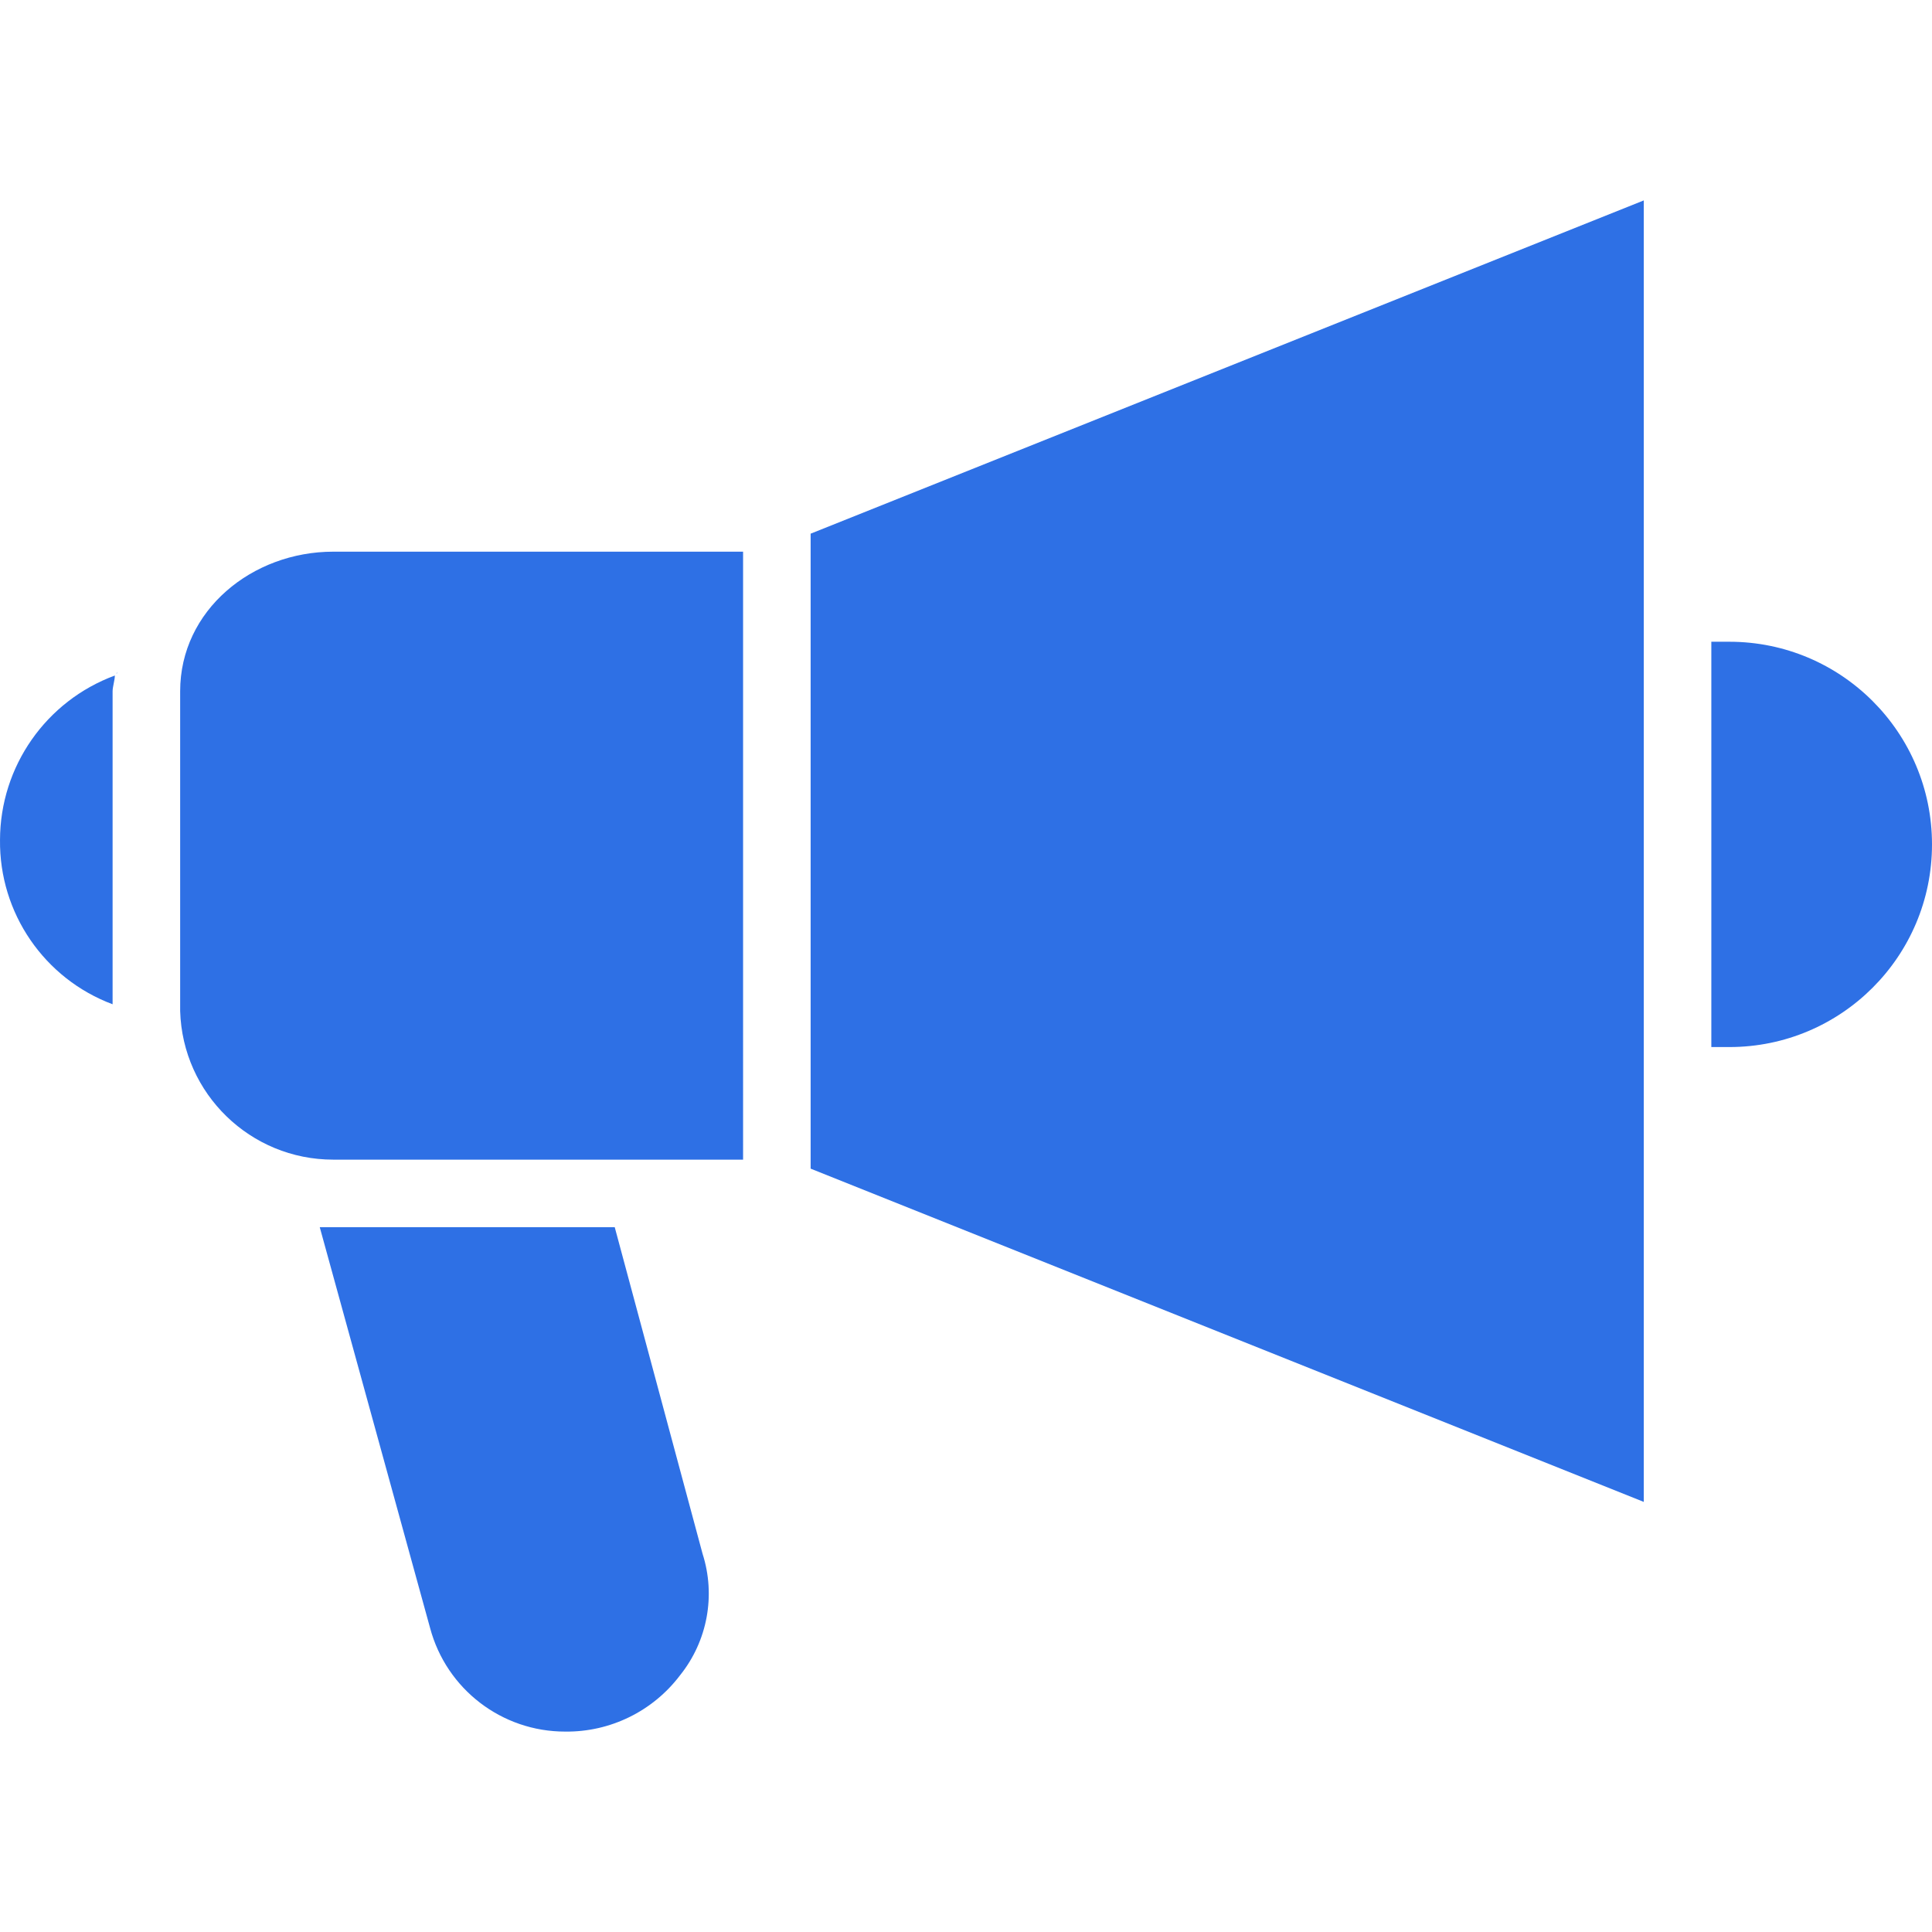
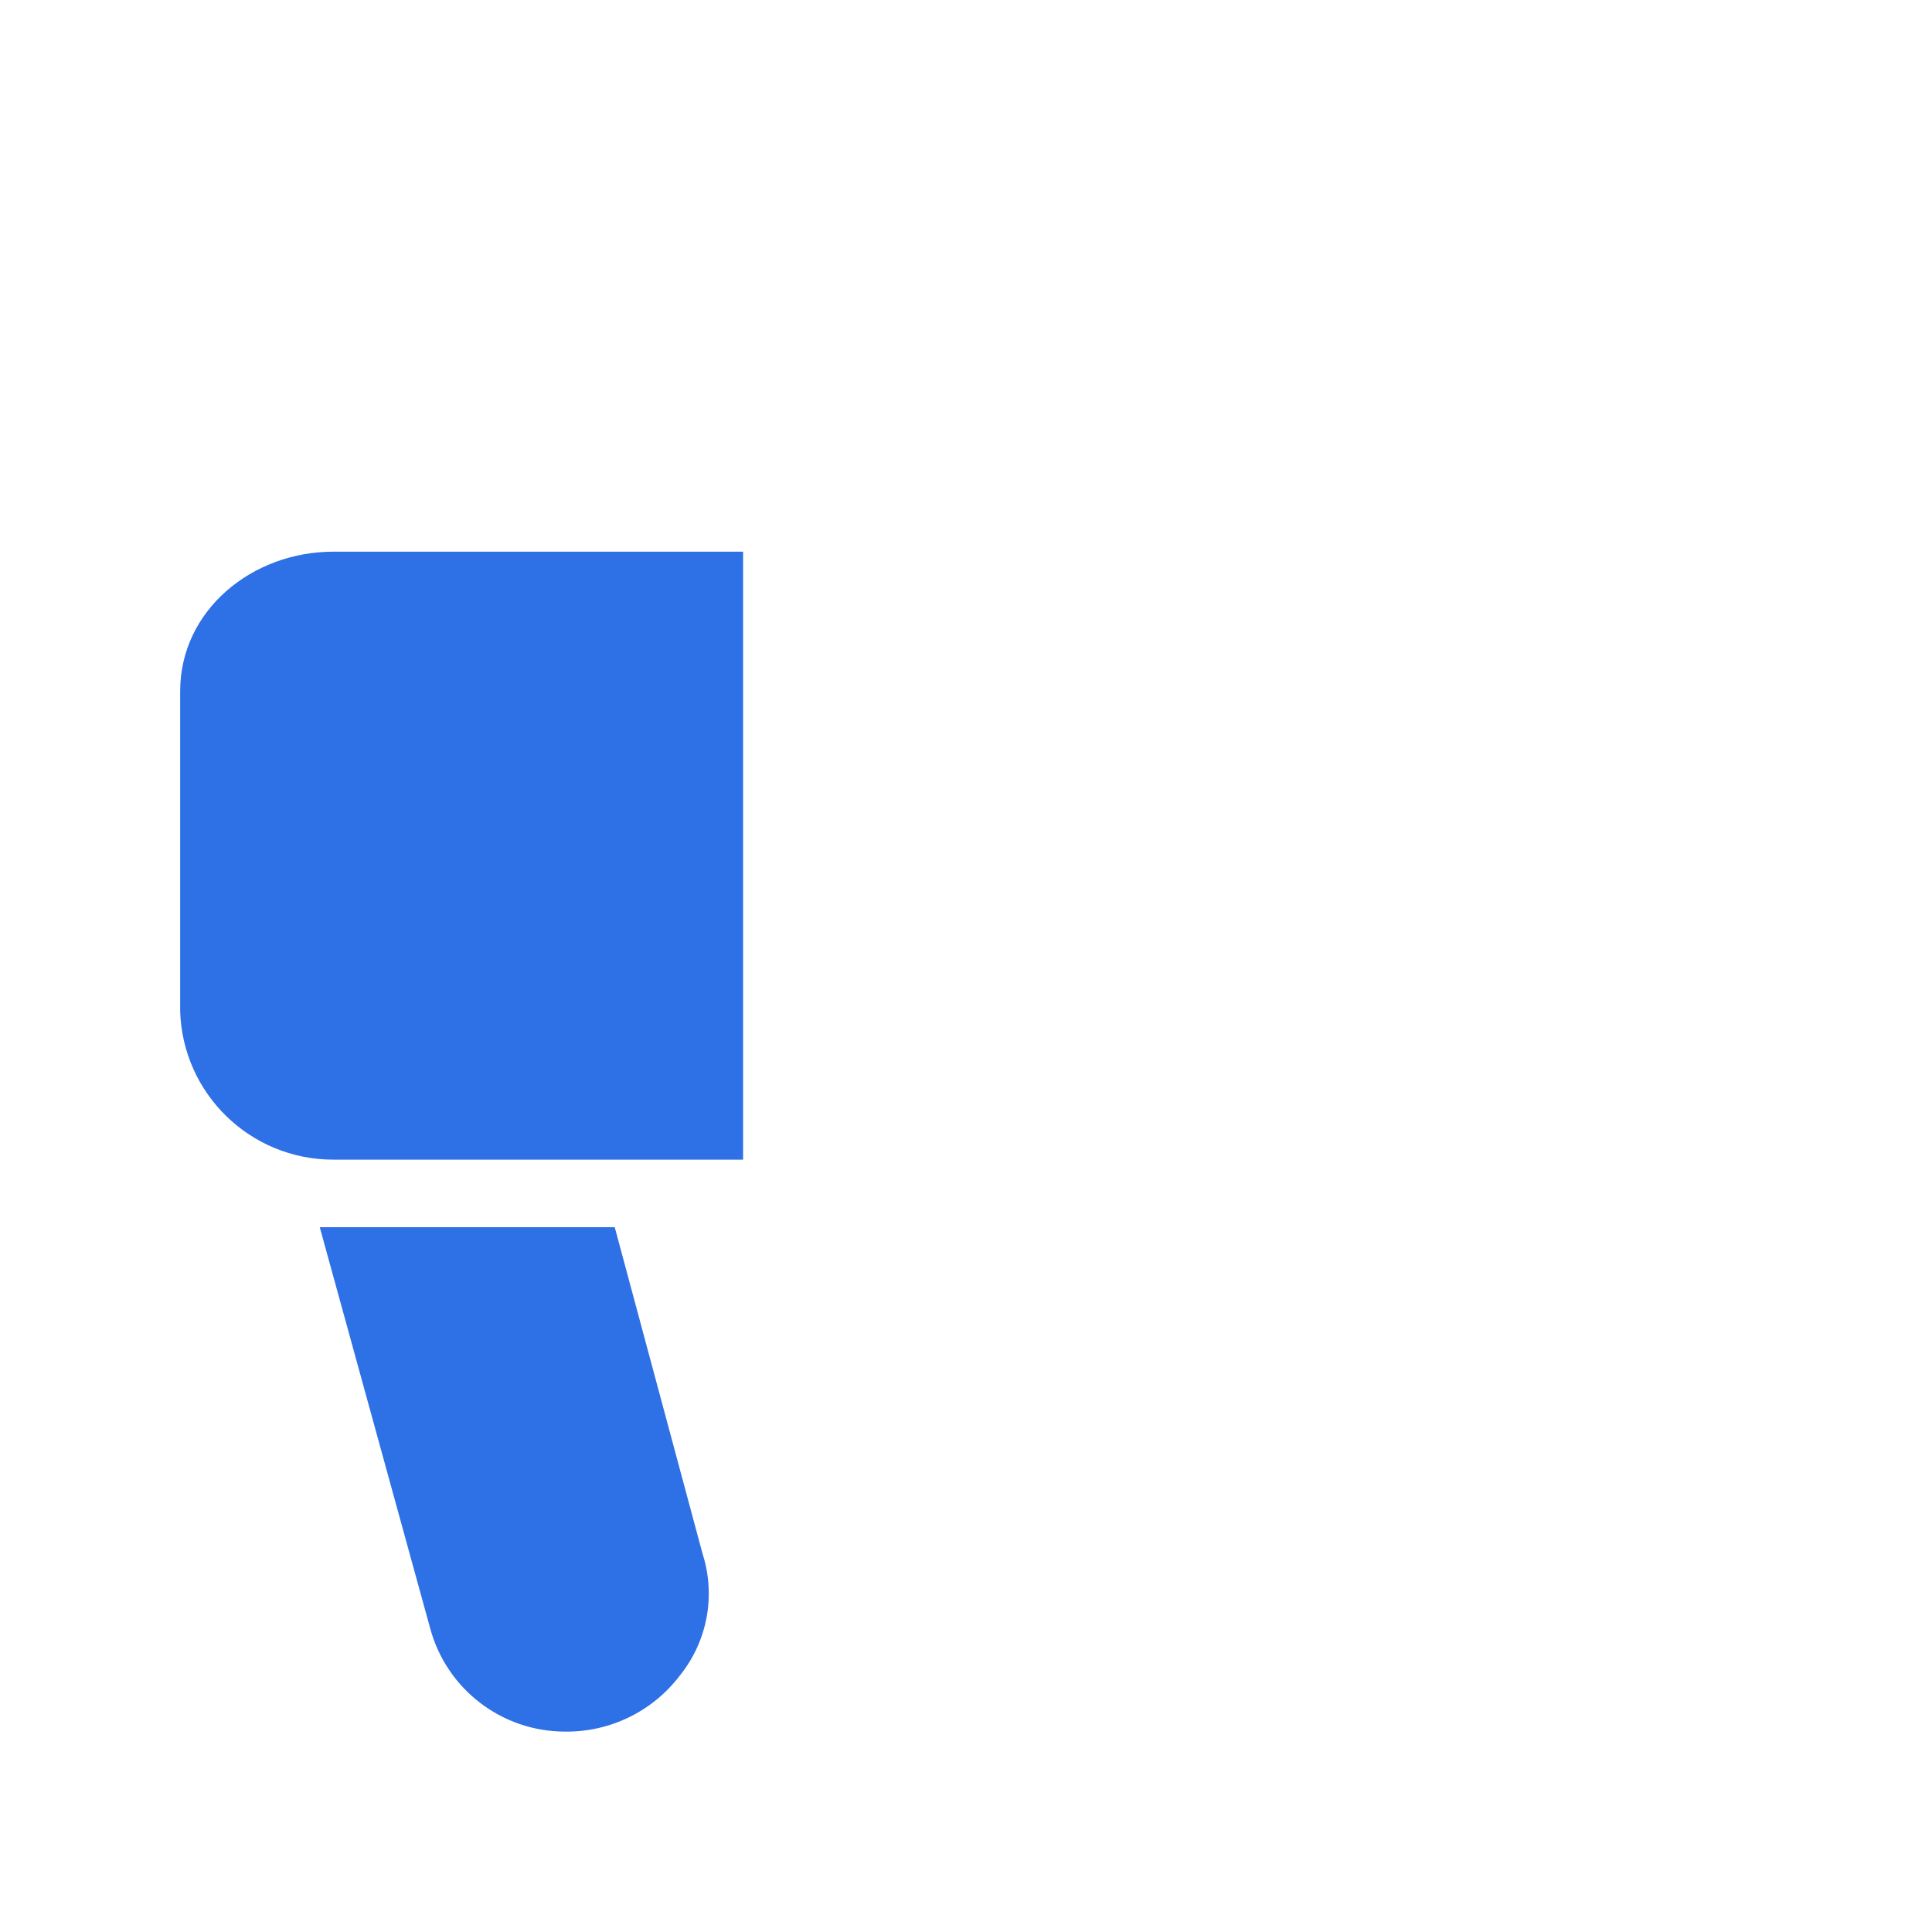
<svg xmlns="http://www.w3.org/2000/svg" version="1.1" id="Capa_1" x="0px" y="0px" viewBox="0 0 448.264 448.264" style="enable-background:new 0 0 448.264 448.264;" xml:space="preserve">
  <g>
    <g>
      <g>
-         <path fill="#2e70e5" d="M0.003,194.874c-0.195,16.946,10.251,32.197,26.122,38.139v-72.62c0-1.045,0.522-2.612,0.522-3.657     C10.669,162.63,0.042,177.842,0.003,194.874z" />
        <path fill="#2e70e5" d="M142.631,284.735H74.19l25.6,92.996c3.791,14.192,16.657,24.056,31.347,24.033c10.452,0.124,20.341-4.724,26.645-13.061     c6.365-7.932,8.328-18.527,5.224-28.212L142.631,284.735z" />
-         <path fill="#2e70e5" d="M26.648,156.212h0.522v-0.522C27.17,156.212,27.17,156.212,26.648,156.212z" />
-         <path fill="#2e70e5" d="M401.244,148.898h-4.18v94.041h4.18c25.969,0,47.02-21.052,47.02-47.02C448.264,169.95,427.212,148.898,401.244,148.898z     " />
        <path fill="#2e70e5" d="M41.799,160.392v74.188c0.565,19.212,16.307,34.49,35.526,34.482h95.086V128H77.325     C58.517,128,41.799,141.584,41.799,160.392z" />
-         <polygon fill="#2e70e5" points="188.084,271.151 381.39,348.474 381.39,46.498 188.084,123.821    " />
      </g>
    </g>
  </g>
</svg>